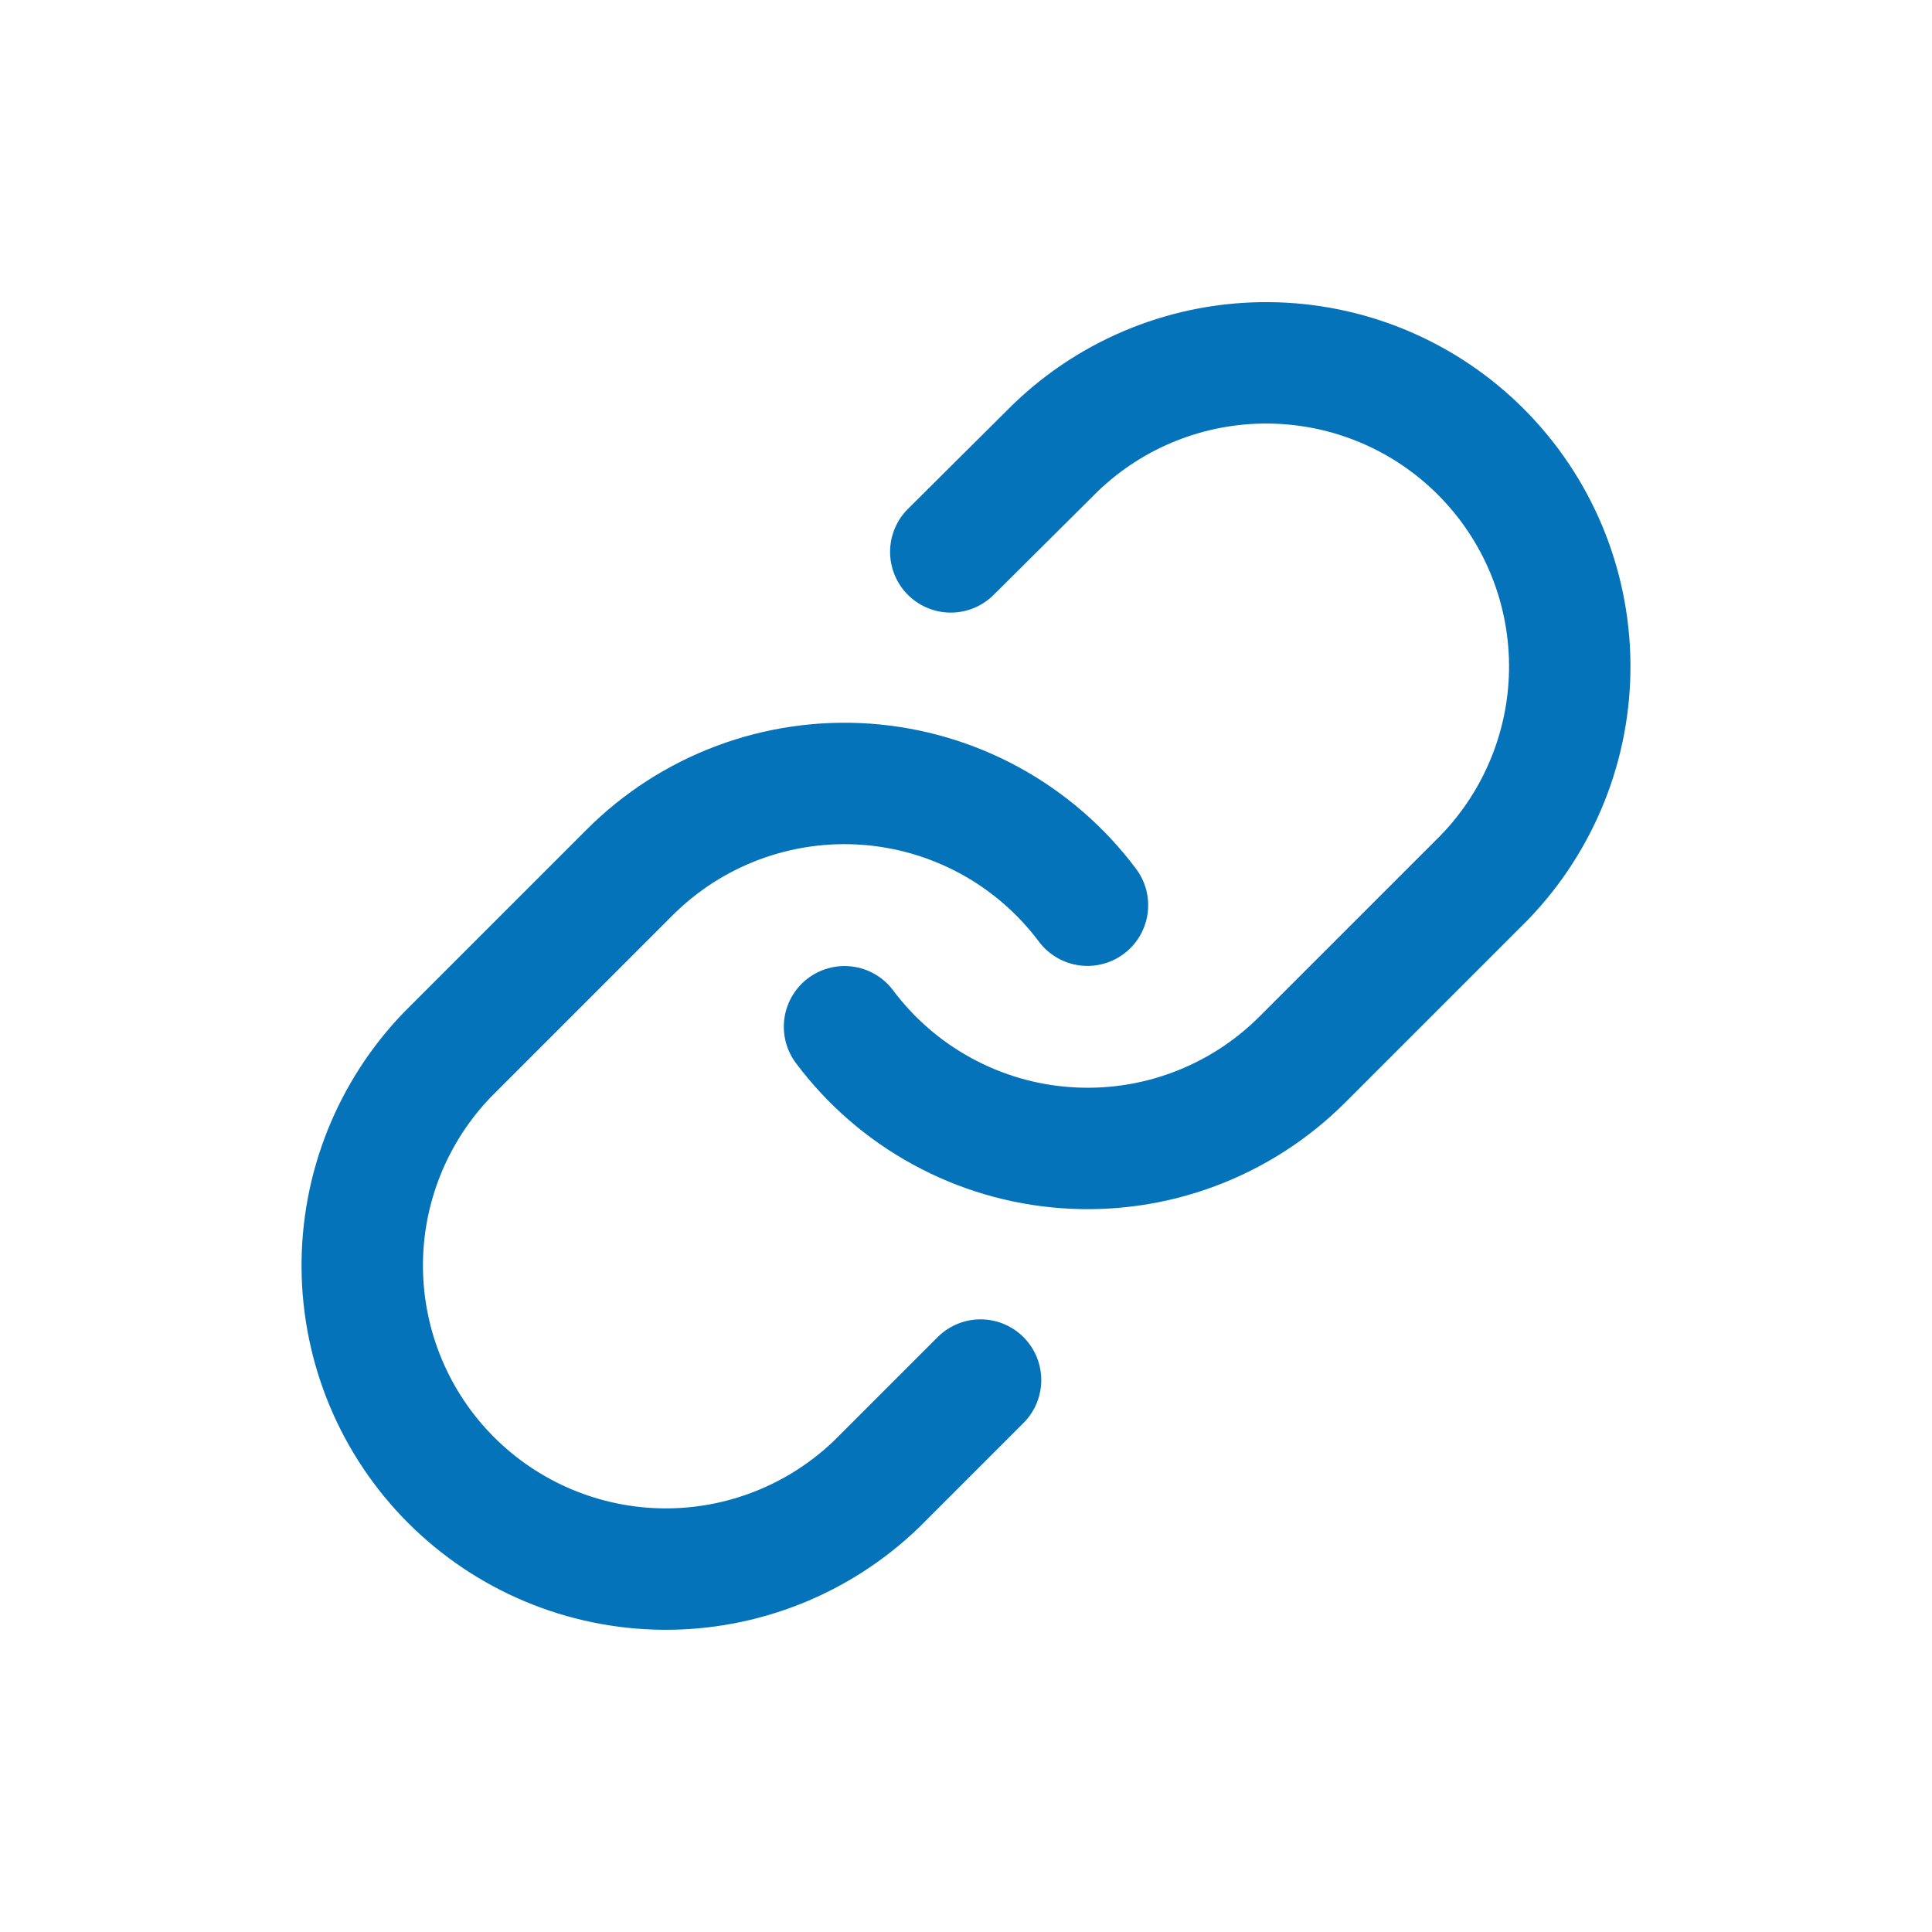
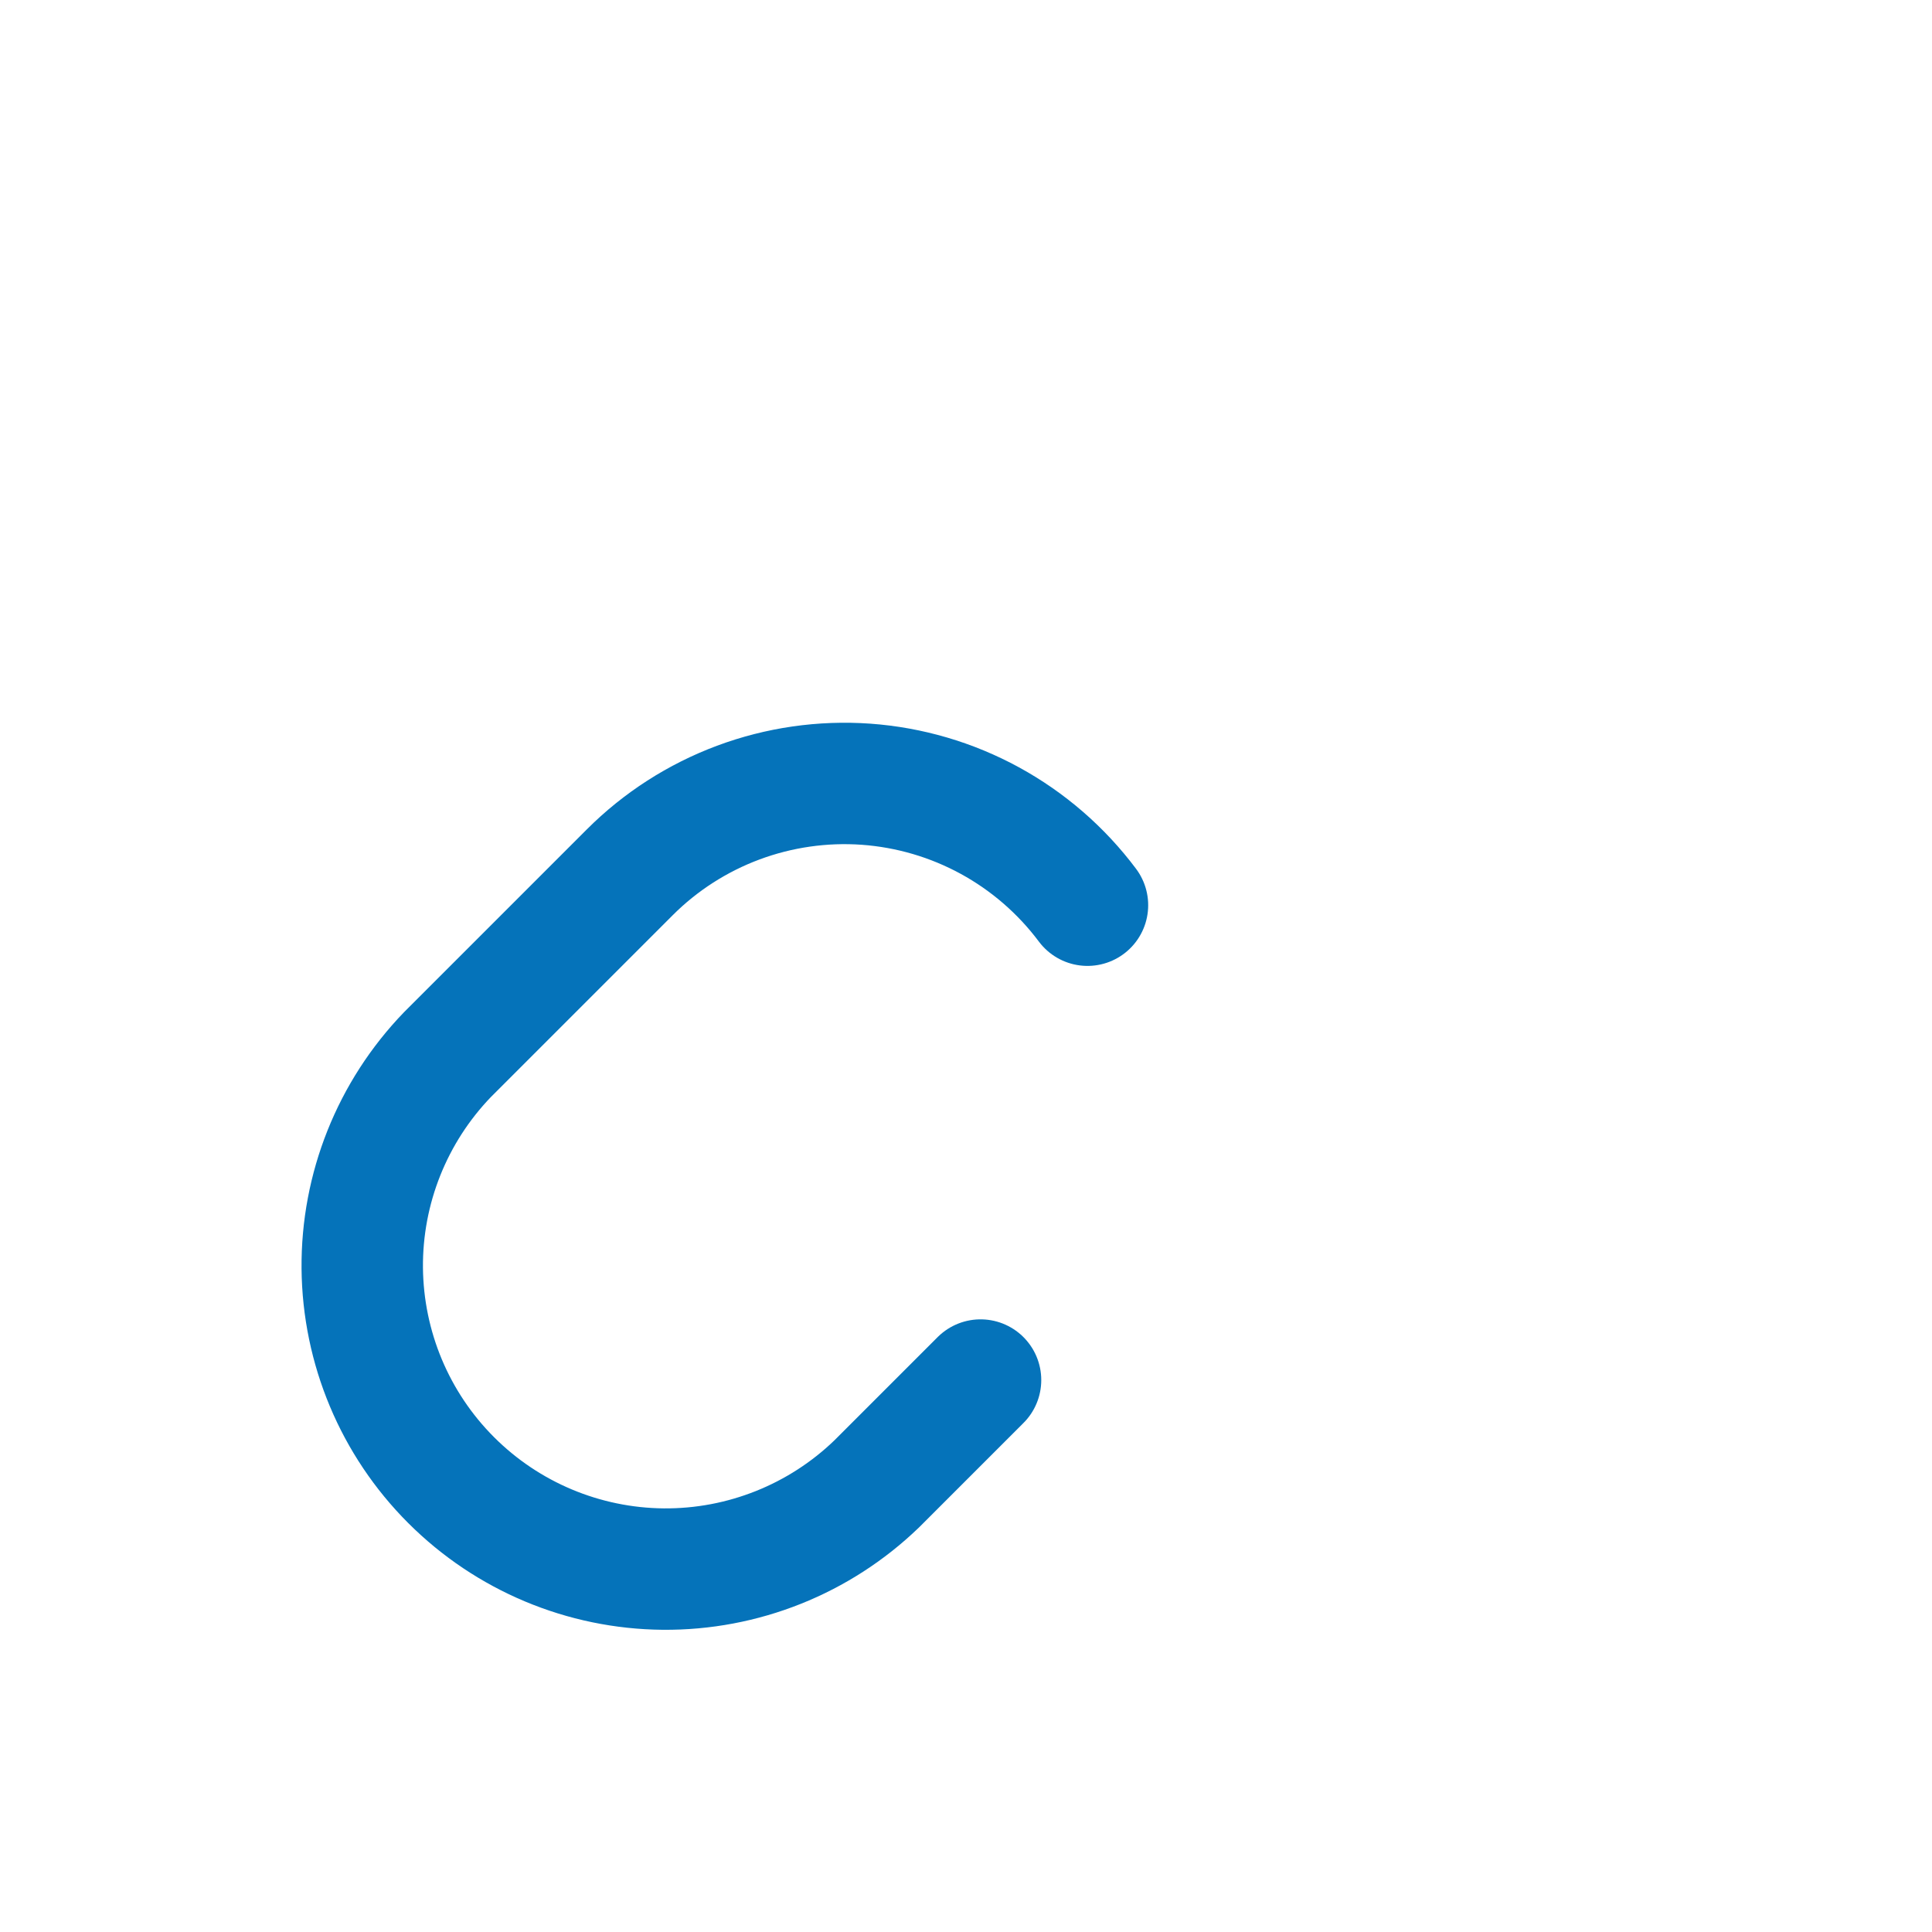
<svg xmlns="http://www.w3.org/2000/svg" width="32" height="32" viewBox="0 0 32 32" fill="none">
-   <path d="M13.988 17.006C14.42 17.583 14.971 18.061 15.604 18.406C16.237 18.752 16.936 18.958 17.656 19.009C18.375 19.061 19.097 18.957 19.772 18.705C20.448 18.453 21.061 18.059 21.571 17.549L24.588 14.532C25.504 13.583 26.011 12.313 26 10.995C25.988 9.676 25.459 8.415 24.527 7.483C23.595 6.55 22.334 6.021 21.015 6.01C19.697 5.998 18.426 6.505 17.478 7.421L15.748 9.141" stroke="#0573BA" stroke-width="2.011" stroke-linecap="round" stroke-linejoin="round" />
  <path d="M18.012 14.993C17.58 14.416 17.029 13.938 16.396 13.592C15.763 13.246 15.063 13.041 14.344 12.989C13.625 12.938 12.903 13.042 12.227 13.294C11.552 13.546 10.938 13.94 10.429 14.45L7.412 17.467C6.496 18.416 5.989 19.686 6 21.004C6.012 22.323 6.54 23.584 7.473 24.516C8.405 25.448 9.666 25.977 10.985 25.989C12.303 26 13.573 25.493 14.522 24.577L16.241 22.858" stroke="#0573BA" stroke-width="2.011" stroke-linecap="round" stroke-linejoin="round" />
</svg>